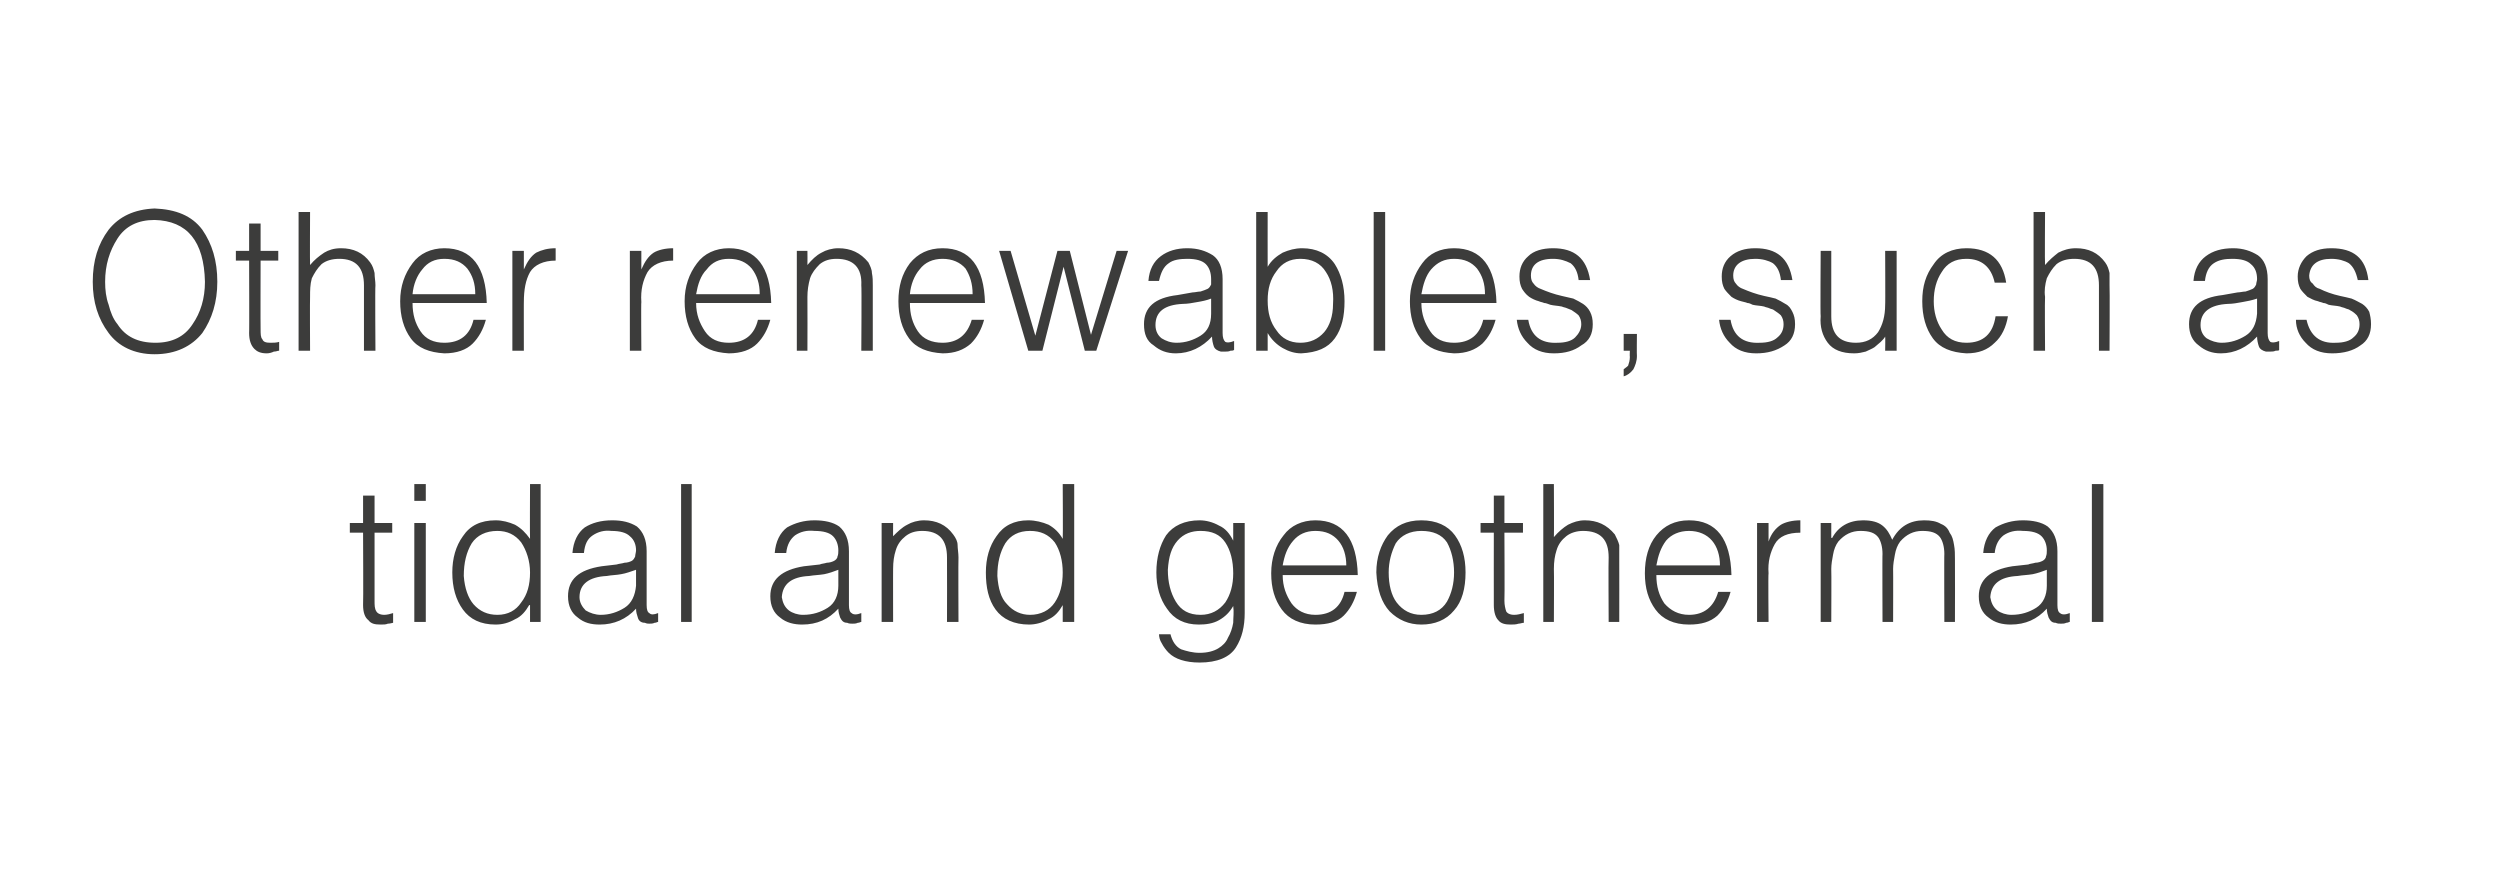
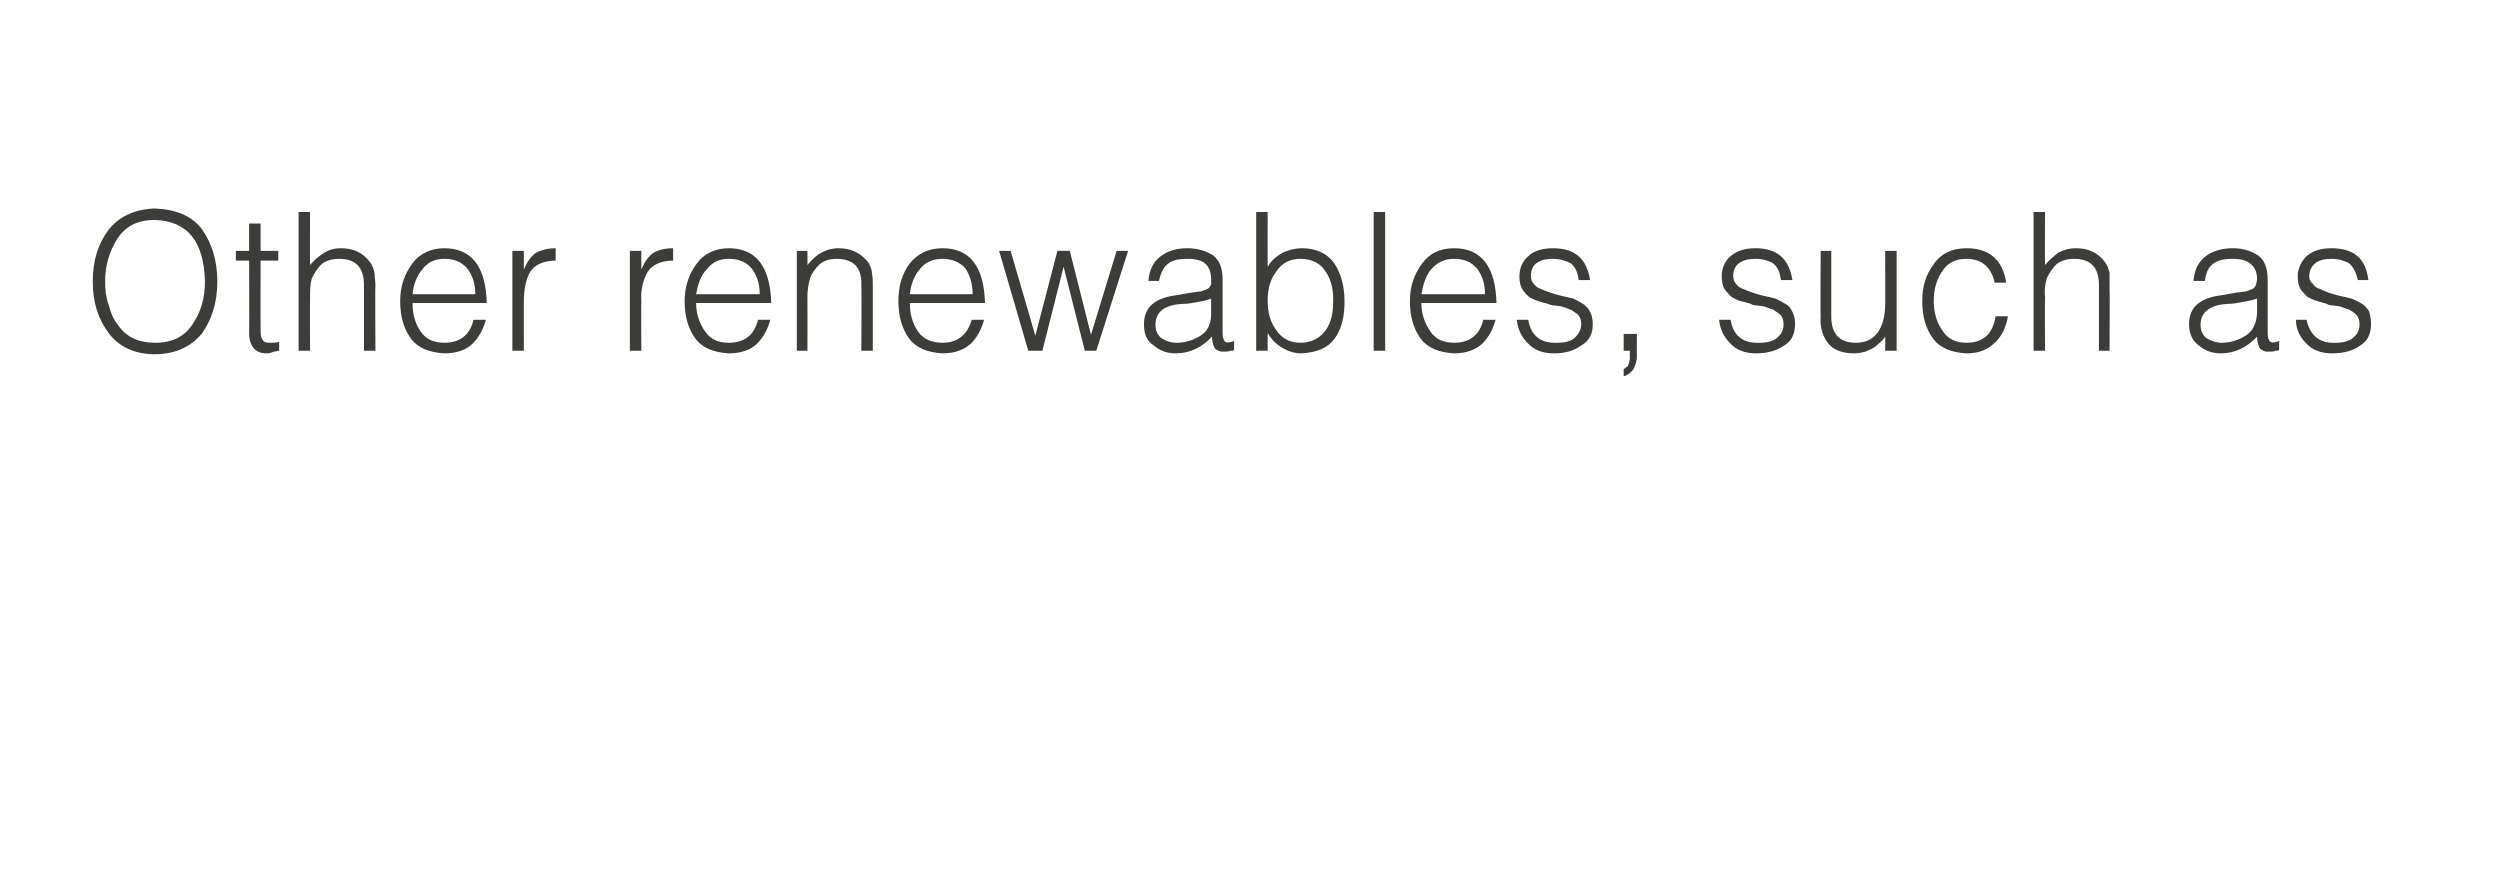
<svg xmlns="http://www.w3.org/2000/svg" version="1.1" width="283px" height="99.5px" viewBox="-2 -2 283 99.5" style="left:-2px;top:-2px">
  <desc>Other renewables, such as tidal and geothermal</desc>
  <defs />
  <g id="Polygon69027">
-     <path d="M 42.5 67.4 C 42.2 67.5 41.8 67.6 41.5 67.6 C 41 67.6 40.7 67.4 40.6 67.2 C 40.4 66.9 40.4 66.5 40.4 66 C 40.39 66 40.4 58.3 40.4 58.3 L 42.4 58.3 L 42.4 57.2 L 40.4 57.2 L 40.4 54.1 L 39.1 54.1 L 39.1 57.2 L 37.6 57.2 L 37.6 58.3 L 39.1 58.3 C 39.1 58.3 39.14 66.51 39.1 66.5 C 39.1 67.3 39.3 67.9 39.7 68.2 C 40 68.6 40.4 68.7 41.1 68.7 C 41.4 68.7 41.7 68.7 41.9 68.6 C 42.2 68.6 42.4 68.5 42.5 68.5 C 42.5 68.5 42.5 67.4 42.5 67.4 Z M 46.2 68.4 L 46.2 57.2 L 44.9 57.2 L 44.9 68.4 L 46.2 68.4 Z M 46.2 54.7 L 46.2 52.8 L 44.9 52.8 L 44.9 54.7 L 46.2 54.7 Z M 58 62.8 C 58 64.2 57.7 65.3 57 66.2 C 56.4 67.1 55.5 67.6 54.3 67.6 C 53.2 67.6 52.3 67.2 51.6 66.4 C 51 65.7 50.6 64.6 50.5 63.2 C 50.5 61.7 50.8 60.5 51.4 59.5 C 52 58.6 53 58.1 54.3 58.1 C 55.4 58.1 56.3 58.5 57 59.4 C 57.6 60.3 58 61.5 58 62.8 C 58 62.8 58 62.8 58 62.8 Z M 58 59 C 57.5 58.3 57 57.8 56.3 57.4 C 55.6 57.1 54.9 56.9 54.1 56.9 C 52.4 56.9 51.2 57.5 50.4 58.7 C 49.6 59.8 49.2 61.2 49.2 62.8 C 49.2 64.5 49.6 65.9 50.4 67 C 51.2 68.1 52.4 68.7 54.1 68.7 C 54.9 68.7 55.6 68.5 56.3 68.1 C 57 67.8 57.5 67.2 57.9 66.5 C 57.92 66.48 58 66.5 58 66.5 L 58 68.4 L 59.2 68.4 L 59.2 52.8 L 58 52.8 C 58 52.8 57.97 58.99 58 59 Z M 70 64.3 C 69.9 65.4 69.5 66.3 68.7 66.8 C 67.9 67.3 67 67.6 66 67.6 C 65.4 67.6 64.8 67.4 64.3 67.1 C 63.9 66.7 63.6 66.2 63.6 65.6 C 63.6 64.1 64.7 63.3 66.7 63.2 C 67.2 63.1 67.8 63.1 68.3 63 C 68.9 62.9 69.4 62.7 70 62.5 C 70 62.5 70 64.3 70 64.3 Z M 66.1 62.1 C 63.5 62.5 62.3 63.6 62.3 65.5 C 62.3 66.6 62.7 67.4 63.4 67.9 C 64.1 68.5 64.9 68.7 65.9 68.7 C 67.5 68.7 68.9 68.1 70 66.9 C 70 67.3 70.1 67.6 70.2 67.9 C 70.3 68.3 70.6 68.5 71 68.5 C 71.2 68.6 71.4 68.6 71.5 68.6 C 71.7 68.6 71.9 68.6 72.1 68.5 C 72.3 68.5 72.4 68.4 72.5 68.4 C 72.5 68.4 72.5 67.4 72.5 67.4 C 72 67.6 71.7 67.6 71.5 67.4 C 71.3 67.3 71.2 67 71.2 66.5 C 71.2 66.5 71.2 60.4 71.2 60.4 C 71.2 59.1 70.8 58.2 70.1 57.6 C 69.3 57.1 68.4 56.9 67.3 56.9 C 66 56.9 65 57.2 64.2 57.7 C 63.4 58.3 62.9 59.3 62.8 60.6 C 62.8 60.6 64.1 60.6 64.1 60.6 C 64.2 59.6 64.5 59 65.1 58.6 C 65.7 58.2 66.4 58 67.2 58.1 C 68.2 58.1 68.9 58.3 69.3 58.7 C 69.8 59.1 70 59.7 70 60.3 C 70 60.5 69.9 60.8 69.9 61 C 69.8 61.2 69.7 61.4 69.5 61.5 C 69.3 61.6 69 61.7 68.7 61.7 C 68.4 61.8 68.1 61.8 67.8 61.9 C 67.8 61.9 66.1 62.1 66.1 62.1 Z M 76.3 68.4 L 76.3 52.8 L 75.1 52.8 L 75.1 68.4 L 76.3 68.4 Z M 92.9 64.3 C 92.9 65.4 92.5 66.3 91.7 66.8 C 90.9 67.3 90 67.6 88.9 67.6 C 88.3 67.6 87.7 67.4 87.3 67.1 C 86.8 66.7 86.6 66.2 86.5 65.6 C 86.6 64.1 87.6 63.3 89.6 63.2 C 90.2 63.1 90.7 63.1 91.3 63 C 91.8 62.9 92.4 62.7 92.9 62.5 C 92.9 62.5 92.9 64.3 92.9 64.3 Z M 89 62.1 C 86.5 62.5 85.2 63.6 85.2 65.5 C 85.2 66.6 85.6 67.4 86.3 67.9 C 87 68.5 87.9 68.7 88.8 68.7 C 90.5 68.7 91.8 68.1 92.9 66.9 C 92.9 67.3 93 67.6 93.1 67.9 C 93.3 68.3 93.5 68.5 93.9 68.5 C 94.1 68.6 94.3 68.6 94.5 68.6 C 94.7 68.6 94.9 68.6 95.1 68.5 C 95.3 68.5 95.4 68.4 95.5 68.4 C 95.5 68.4 95.5 67.4 95.5 67.4 C 95 67.6 94.6 67.6 94.4 67.4 C 94.2 67.3 94.1 67 94.1 66.5 C 94.1 66.5 94.1 60.4 94.1 60.4 C 94.1 59.1 93.7 58.2 93 57.6 C 92.3 57.1 91.3 56.9 90.2 56.9 C 89 56.9 88 57.2 87.1 57.7 C 86.3 58.3 85.8 59.3 85.7 60.6 C 85.7 60.6 87 60.6 87 60.6 C 87.1 59.6 87.5 59 88 58.6 C 88.6 58.2 89.3 58 90.2 58.1 C 91.2 58.1 91.9 58.3 92.3 58.7 C 92.7 59.1 92.9 59.7 92.9 60.3 C 92.9 60.5 92.9 60.8 92.8 61 C 92.8 61.2 92.6 61.4 92.4 61.5 C 92.2 61.6 91.9 61.7 91.6 61.7 C 91.3 61.8 91 61.8 90.8 61.9 C 90.8 61.9 89 62.1 89 62.1 Z M 99.1 62.4 C 99.1 61.6 99.2 60.9 99.4 60.3 C 99.6 59.6 100 59.1 100.5 58.7 C 101 58.3 101.6 58.1 102.4 58.1 C 104.3 58.1 105.2 59.1 105.2 61.1 C 105.22 61.1 105.2 68.4 105.2 68.4 L 106.5 68.4 C 106.5 68.4 106.47 61.08 106.5 61.1 C 106.5 60.6 106.4 60.1 106.4 59.7 C 106.4 59.3 106.2 58.9 105.9 58.5 C 105.1 57.4 104 56.9 102.6 56.9 C 101.9 56.9 101.2 57.1 100.7 57.4 C 100.1 57.7 99.6 58.2 99.1 58.7 C 99.09 58.75 99.1 57.2 99.1 57.2 L 97.8 57.2 L 97.8 68.4 L 99.1 68.4 C 99.1 68.4 99.09 62.38 99.1 62.4 Z M 118.3 62.8 C 118.3 64.2 118 65.3 117.4 66.2 C 116.8 67.1 115.8 67.6 114.6 67.6 C 113.6 67.6 112.7 67.2 112 66.4 C 111.3 65.7 111 64.6 110.9 63.2 C 110.9 61.7 111.2 60.5 111.8 59.5 C 112.4 58.6 113.3 58.1 114.6 58.1 C 115.8 58.1 116.7 58.5 117.4 59.4 C 118 60.3 118.3 61.5 118.3 62.8 C 118.3 62.8 118.3 62.8 118.3 62.8 Z M 118.3 59 C 117.9 58.3 117.4 57.8 116.7 57.4 C 116 57.1 115.2 56.9 114.4 56.9 C 112.8 56.9 111.6 57.5 110.8 58.7 C 110 59.8 109.6 61.2 109.6 62.8 C 109.6 64.5 109.9 65.9 110.7 67 C 111.5 68.1 112.8 68.7 114.5 68.7 C 115.2 68.7 116 68.5 116.7 68.1 C 117.4 67.8 117.9 67.2 118.3 66.5 C 118.29 66.48 118.3 66.5 118.3 66.5 L 118.3 68.4 L 119.6 68.4 L 119.6 52.8 L 118.3 52.8 C 118.3 52.8 118.34 58.99 118.3 59 Z M 137.6 62.9 C 137.6 64.2 137.3 65.3 136.7 66.2 C 136 67.1 135.1 67.6 133.9 67.6 C 132.6 67.6 131.7 67.1 131.1 66.1 C 130.5 65.1 130.2 63.9 130.2 62.5 C 130.3 61 130.6 60 131.3 59.2 C 132 58.4 132.9 58.1 133.9 58.1 C 135.2 58.1 136.1 58.5 136.7 59.4 C 137.3 60.3 137.6 61.5 137.6 62.9 C 137.6 62.9 137.6 62.9 137.6 62.9 Z M 137.6 59.2 C 137.6 59.2 137.59 59.17 137.6 59.2 C 137.2 58.4 136.7 57.8 136 57.5 C 135.3 57.1 134.5 56.9 133.8 56.9 C 132.1 56.9 130.8 57.5 130 58.6 C 129.3 59.7 128.9 61.1 128.9 62.8 C 128.9 64.4 129.3 65.8 130.1 66.9 C 130.9 68.1 132.1 68.7 133.7 68.7 C 134.5 68.7 135.3 68.6 136 68.2 C 136.7 67.8 137.2 67.3 137.6 66.6 C 137.7 67.3 137.6 67.9 137.6 68.5 C 137.5 69.1 137.3 69.7 137 70.2 C 136.8 70.7 136.4 71.1 135.9 71.4 C 135.4 71.7 134.7 71.9 133.8 71.9 C 133 71.9 132.3 71.7 131.7 71.5 C 131.1 71.2 130.7 70.6 130.5 69.8 C 130.5 69.8 129.2 69.8 129.2 69.8 C 129.2 70.1 129.3 70.5 129.5 70.8 C 129.7 71.2 130 71.6 130.3 71.9 C 131 72.6 132.2 73 133.8 73 C 135.8 73 137.2 72.4 137.9 71.3 C 138.6 70.2 138.9 68.9 138.9 67.4 C 138.89 67.36 138.9 57.2 138.9 57.2 L 137.6 57.2 L 137.6 59.2 Z M 143.2 62 C 143.4 60.9 143.7 60 144.4 59.2 C 145 58.5 145.8 58.1 146.9 58.1 C 148.1 58.1 148.9 58.5 149.5 59.2 C 150.1 59.9 150.4 60.9 150.4 62 C 150.4 62 143.2 62 143.2 62 Z M 151.7 63.1 C 151.6 59 150 56.9 146.9 56.9 C 145.4 56.9 144.1 57.5 143.3 58.6 C 142.4 59.7 141.9 61.2 141.9 62.9 C 141.9 64.6 142.3 65.9 143.1 67 C 143.9 68.1 145.2 68.7 146.9 68.7 C 148.3 68.7 149.4 68.4 150.1 67.7 C 150.8 67 151.3 66.1 151.6 65 C 151.6 65 150.2 65 150.2 65 C 149.8 66.7 148.7 67.6 146.9 67.6 C 145.7 67.6 144.8 67.1 144.2 66.3 C 143.6 65.4 143.2 64.4 143.2 63.1 C 143.2 63.1 151.7 63.1 151.7 63.1 Z M 158.9 68.7 C 160.4 68.7 161.7 68.2 162.6 67.1 C 163.5 66.1 163.9 64.6 163.9 62.8 C 163.9 61.1 163.5 59.7 162.7 58.6 C 161.9 57.5 160.6 56.9 158.9 56.9 C 157.2 56.9 156 57.5 155.1 58.6 C 154.3 59.7 153.8 61.1 153.8 62.8 C 153.9 64.8 154.4 66.2 155.3 67.2 C 156.3 68.2 157.5 68.7 158.9 68.7 C 158.9 68.7 158.9 68.7 158.9 68.7 Z M 162.6 62.8 C 162.6 64.1 162.3 65.2 161.8 66.1 C 161.2 67.1 160.2 67.6 158.9 67.6 C 157.7 67.6 156.8 67.1 156.1 66.2 C 155.5 65.4 155.2 64.2 155.2 62.8 C 155.2 61.6 155.5 60.5 156 59.5 C 156.6 58.6 157.6 58.1 158.9 58.1 C 160.2 58.1 161.2 58.5 161.8 59.4 C 162.3 60.3 162.6 61.5 162.6 62.8 C 162.6 62.8 162.6 62.8 162.6 62.8 Z M 170.5 67.4 C 170.1 67.5 169.8 67.6 169.4 67.6 C 168.9 67.6 168.6 67.4 168.5 67.2 C 168.4 66.9 168.3 66.5 168.3 66 C 168.34 66 168.3 58.3 168.3 58.3 L 170.4 58.3 L 170.4 57.2 L 168.3 57.2 L 168.3 54.1 L 167.1 54.1 L 167.1 57.2 L 165.6 57.2 L 165.6 58.3 L 167.1 58.3 C 167.1 58.3 167.09 66.51 167.1 66.5 C 167.1 67.3 167.3 67.9 167.6 68.2 C 167.9 68.6 168.4 68.7 169 68.7 C 169.3 68.7 169.6 68.7 169.9 68.6 C 170.1 68.6 170.3 68.5 170.5 68.5 C 170.5 68.5 170.5 67.4 170.5 67.4 Z M 173.9 68.4 C 173.9 68.4 173.93 62.38 173.9 62.4 C 173.9 61.6 174 60.9 174.2 60.3 C 174.4 59.6 174.8 59.1 175.3 58.7 C 175.8 58.3 176.5 58.1 177.2 58.1 C 179.2 58.1 180.1 59.1 180.1 61.1 C 180.06 61.1 180.1 68.4 180.1 68.4 L 181.3 68.4 C 181.3 68.4 181.31 61.08 181.3 61.1 C 181.3 60.6 181.3 60.1 181.3 59.7 C 181.2 59.3 181 58.9 180.8 58.5 C 179.9 57.4 178.8 56.9 177.4 56.9 C 176.7 56.9 176.1 57.1 175.5 57.4 C 175 57.7 174.4 58.2 173.9 58.8 C 173.93 58.76 173.9 52.8 173.9 52.8 L 172.7 52.8 L 172.7 68.4 L 173.9 68.4 Z M 185.5 62 C 185.7 60.9 186 60 186.6 59.2 C 187.2 58.5 188.1 58.1 189.2 58.1 C 190.3 58.1 191.2 58.5 191.8 59.2 C 192.4 59.9 192.7 60.9 192.7 62 C 192.7 62 185.5 62 185.5 62 Z M 194 63.1 C 193.9 59 192.3 56.9 189.2 56.9 C 187.6 56.9 186.4 57.5 185.5 58.6 C 184.6 59.7 184.2 61.2 184.2 62.9 C 184.2 64.6 184.6 65.9 185.4 67 C 186.2 68.1 187.5 68.7 189.2 68.7 C 190.6 68.7 191.6 68.4 192.4 67.7 C 193.1 67 193.6 66.1 193.9 65 C 193.9 65 192.5 65 192.5 65 C 192 66.7 190.9 67.6 189.2 67.6 C 188 67.6 187.1 67.1 186.4 66.3 C 185.8 65.4 185.5 64.4 185.5 63.1 C 185.5 63.1 194 63.1 194 63.1 Z M 198.2 62.9 C 198.1 61.6 198.4 60.5 198.9 59.6 C 199.4 58.7 200.4 58.3 201.8 58.3 C 201.8 58.3 201.8 56.9 201.8 56.9 C 200.9 56.9 200.1 57.1 199.6 57.4 C 199 57.8 198.5 58.4 198.2 59.3 C 198.2 59.29 198.2 59.3 198.2 59.3 L 198.2 57.2 L 196.9 57.2 L 196.9 68.4 L 198.2 68.4 C 198.2 68.4 198.15 62.92 198.2 62.9 Z M 205.3 62.4 C 205.3 61.9 205.4 61.3 205.5 60.8 C 205.6 60.2 205.8 59.7 206.1 59.3 C 206.8 58.5 207.6 58.1 208.6 58.1 C 209.6 58.1 210.2 58.3 210.6 58.8 C 210.9 59.2 211.1 59.9 211.1 60.7 C 211.07 60.66 211.1 68.4 211.1 68.4 L 212.3 68.4 C 212.3 68.4 212.32 62.38 212.3 62.4 C 212.3 61.9 212.4 61.3 212.5 60.8 C 212.6 60.2 212.8 59.7 213.1 59.3 C 213.8 58.5 214.6 58.1 215.6 58.1 C 216.6 58.1 217.2 58.3 217.6 58.8 C 217.9 59.2 218.1 59.9 218.1 60.7 C 218.07 60.66 218.1 68.4 218.1 68.4 L 219.3 68.4 C 219.3 68.4 219.32 61.33 219.3 61.3 C 219.3 60.8 219.3 60.2 219.2 59.7 C 219.1 59.1 219 58.7 218.7 58.3 C 218.5 57.8 218.2 57.5 217.7 57.3 C 217.2 57 216.6 56.9 215.8 56.9 C 214.2 56.9 213 57.6 212.2 59.1 C 211.9 58.4 211.6 57.9 211.1 57.5 C 210.6 57.1 209.9 56.9 208.9 56.9 C 207.3 56.9 206.1 57.6 205.4 58.9 C 205.38 58.87 205.3 58.9 205.3 58.9 L 205.3 57.2 L 204.1 57.2 L 204.1 68.4 L 205.3 68.4 C 205.3 68.4 205.33 62.38 205.3 62.4 Z M 229.7 64.3 C 229.7 65.4 229.3 66.3 228.5 66.8 C 227.7 67.3 226.8 67.6 225.7 67.6 C 225.1 67.6 224.5 67.4 224.1 67.1 C 223.6 66.7 223.4 66.2 223.3 65.6 C 223.4 64.1 224.4 63.3 226.4 63.2 C 227 63.1 227.5 63.1 228.1 63 C 228.6 62.9 229.2 62.7 229.7 62.5 C 229.7 62.5 229.7 64.3 229.7 64.3 Z M 225.8 62.1 C 223.3 62.5 222 63.6 222 65.5 C 222 66.6 222.4 67.4 223.1 67.9 C 223.8 68.5 224.7 68.7 225.6 68.7 C 227.3 68.7 228.6 68.1 229.7 66.9 C 229.7 67.3 229.8 67.6 229.9 67.9 C 230.1 68.3 230.3 68.5 230.7 68.5 C 230.9 68.6 231.1 68.6 231.3 68.6 C 231.5 68.6 231.7 68.6 231.9 68.5 C 232.1 68.5 232.2 68.4 232.3 68.4 C 232.3 68.4 232.3 67.4 232.3 67.4 C 231.8 67.6 231.4 67.6 231.2 67.4 C 231 67.3 230.9 67 230.9 66.5 C 230.9 66.5 230.9 60.4 230.9 60.4 C 230.9 59.1 230.5 58.2 229.8 57.6 C 229.1 57.1 228.1 56.9 227 56.9 C 225.8 56.9 224.8 57.2 223.9 57.7 C 223.1 58.3 222.6 59.3 222.5 60.6 C 222.5 60.6 223.8 60.6 223.8 60.6 C 223.9 59.6 224.3 59 224.8 58.6 C 225.4 58.2 226.1 58 227 58.1 C 228 58.1 228.7 58.3 229.1 58.7 C 229.5 59.1 229.7 59.7 229.7 60.3 C 229.7 60.5 229.7 60.8 229.6 61 C 229.6 61.2 229.4 61.4 229.2 61.5 C 229 61.6 228.7 61.7 228.4 61.7 C 228.1 61.8 227.8 61.8 227.6 61.9 C 227.6 61.9 225.8 62.1 225.8 62.1 Z M 236.1 68.4 L 236.1 52.8 L 234.8 52.8 L 234.8 68.4 L 236.1 68.4 Z " stroke="none" fill="#3c3c3b" />
-   </g>
+     </g>
  <g id="Polygon69026">
    <path d="M 8.5 29.9 C 8.5 32.2 9.1 34.1 10.3 35.7 C 11.4 37.2 13.2 38.1 15.5 38.1 C 17.9 38.1 19.7 37.2 20.9 35.7 C 22 34.1 22.6 32.2 22.6 29.9 C 22.6 27.5 22 25.6 20.9 24 C 19.7 22.4 17.9 21.7 15.5 21.6 C 13.2 21.7 11.5 22.5 10.3 24 C 9.1 25.6 8.5 27.5 8.5 29.9 C 8.5 29.9 8.5 29.9 8.5 29.9 Z M 15.6 36.8 C 13.6 36.8 12.2 36.1 11.3 34.7 C 10.8 34.1 10.5 33.3 10.3 32.5 C 10 31.7 9.9 30.8 9.9 29.9 C 9.9 28 10.4 26.4 11.3 25 C 12.2 23.6 13.6 22.9 15.5 22.9 C 19.2 23 21.1 25.3 21.2 29.9 C 21.2 31.8 20.7 33.4 19.8 34.7 C 18.9 36.1 17.5 36.8 15.6 36.8 C 15.6 36.8 15.6 36.8 15.6 36.8 Z M 29.6 36.7 C 29.3 36.8 28.9 36.8 28.6 36.8 C 28.1 36.8 27.8 36.7 27.7 36.4 C 27.5 36.2 27.5 35.8 27.5 35.2 C 27.48 35.23 27.5 27.5 27.5 27.5 L 29.5 27.5 L 29.5 26.4 L 27.5 26.4 L 27.5 23.3 L 26.2 23.3 L 26.2 26.4 L 24.7 26.4 L 24.7 27.5 L 26.2 27.5 C 26.2 27.5 26.23 35.74 26.2 35.7 C 26.2 36.5 26.4 37.1 26.8 37.5 C 27.1 37.8 27.5 38 28.2 38 C 28.5 38 28.8 37.9 29 37.8 C 29.3 37.8 29.4 37.7 29.6 37.7 C 29.6 37.7 29.6 36.7 29.6 36.7 Z M 33.1 37.7 C 33.1 37.7 33.07 31.61 33.1 31.6 C 33.1 30.9 33.1 30.2 33.3 29.5 C 33.6 28.9 33.9 28.4 34.4 27.9 C 34.9 27.5 35.6 27.3 36.4 27.3 C 38.3 27.3 39.2 28.3 39.2 30.3 C 39.2 30.33 39.2 37.7 39.2 37.7 L 40.5 37.7 C 40.5 37.7 40.45 30.31 40.5 30.3 C 40.5 29.8 40.4 29.4 40.4 28.9 C 40.3 28.5 40.2 28.1 39.9 27.7 C 39.1 26.6 38 26.1 36.6 26.1 C 35.8 26.1 35.2 26.3 34.7 26.6 C 34.1 27 33.6 27.4 33.1 28 C 33.07 27.99 33.1 22 33.1 22 L 31.8 22 L 31.8 37.7 L 33.1 37.7 Z M 44.7 31.3 C 44.8 30.2 45.2 29.2 45.8 28.5 C 46.4 27.7 47.2 27.3 48.3 27.3 C 49.5 27.3 50.3 27.7 50.9 28.4 C 51.5 29.2 51.8 30.1 51.8 31.3 C 51.8 31.3 44.7 31.3 44.7 31.3 Z M 53.1 32.3 C 53 28.2 51.4 26.1 48.3 26.1 C 46.8 26.1 45.5 26.7 44.7 27.8 C 43.8 29 43.3 30.4 43.3 32.1 C 43.3 33.8 43.7 35.2 44.5 36.3 C 45.3 37.4 46.6 37.9 48.3 38 C 49.7 38 50.8 37.6 51.5 36.9 C 52.2 36.2 52.7 35.3 53 34.2 C 53 34.2 51.6 34.2 51.6 34.2 C 51.2 35.9 50.1 36.8 48.3 36.8 C 47.1 36.8 46.2 36.4 45.6 35.5 C 45 34.6 44.7 33.6 44.7 32.3 C 44.7 32.3 53.1 32.3 53.1 32.3 Z M 57.3 32.2 C 57.3 30.8 57.5 29.7 58 28.8 C 58.5 28 59.5 27.5 60.9 27.5 C 60.9 27.5 60.9 26.1 60.9 26.1 C 60 26.1 59.3 26.3 58.7 26.6 C 58.1 27 57.7 27.6 57.3 28.5 C 57.34 28.52 57.3 28.5 57.3 28.5 L 57.3 26.4 L 56 26.4 L 56 37.7 L 57.3 37.7 C 57.3 37.7 57.29 32.15 57.3 32.2 Z M 70.6 32.2 C 70.5 30.8 70.8 29.7 71.3 28.8 C 71.8 28 72.8 27.5 74.2 27.5 C 74.2 27.5 74.2 26.1 74.2 26.1 C 73.3 26.1 72.5 26.3 72 26.6 C 71.4 27 71 27.6 70.6 28.5 C 70.6 28.52 70.6 28.5 70.6 28.5 L 70.6 26.4 L 69.3 26.4 L 69.3 37.7 L 70.6 37.7 C 70.6 37.7 70.56 32.15 70.6 32.2 Z M 76.8 31.3 C 77 30.2 77.3 29.2 78 28.5 C 78.6 27.7 79.4 27.3 80.5 27.3 C 81.7 27.3 82.5 27.7 83.1 28.4 C 83.7 29.2 84 30.1 84 31.3 C 84 31.3 76.8 31.3 76.8 31.3 Z M 85.3 32.3 C 85.2 28.2 83.6 26.1 80.5 26.1 C 79 26.1 77.7 26.7 76.9 27.8 C 76 29 75.5 30.4 75.5 32.1 C 75.5 33.8 75.9 35.2 76.7 36.3 C 77.5 37.4 78.8 37.9 80.5 38 C 81.9 38 83 37.6 83.7 36.9 C 84.4 36.2 84.9 35.3 85.2 34.2 C 85.2 34.2 83.8 34.2 83.8 34.2 C 83.4 35.9 82.3 36.8 80.5 36.8 C 79.3 36.8 78.4 36.4 77.8 35.5 C 77.2 34.6 76.8 33.6 76.8 32.3 C 76.8 32.3 85.3 32.3 85.3 32.3 Z M 89.4 31.6 C 89.4 30.9 89.5 30.2 89.7 29.5 C 89.9 28.9 90.3 28.4 90.8 27.9 C 91.3 27.5 91.9 27.3 92.7 27.3 C 94.6 27.3 95.6 28.3 95.5 30.3 C 95.55 30.33 95.5 37.7 95.5 37.7 L 96.8 37.7 C 96.8 37.7 96.8 30.31 96.8 30.3 C 96.8 29.8 96.8 29.4 96.7 28.9 C 96.7 28.5 96.5 28.1 96.3 27.7 C 95.4 26.6 94.3 26.1 92.9 26.1 C 92.2 26.1 91.5 26.3 91 26.6 C 90.4 26.9 89.9 27.4 89.4 28 C 89.42 27.98 89.4 26.4 89.4 26.4 L 88.2 26.4 L 88.2 37.7 L 89.4 37.7 C 89.4 37.7 89.42 31.61 89.4 31.6 Z M 101 31.3 C 101.1 30.2 101.5 29.2 102.1 28.5 C 102.7 27.7 103.6 27.3 104.7 27.3 C 105.8 27.3 106.7 27.7 107.3 28.4 C 107.8 29.2 108.1 30.1 108.1 31.3 C 108.1 31.3 101 31.3 101 31.3 Z M 109.5 32.3 C 109.4 28.2 107.8 26.1 104.7 26.1 C 103.1 26.1 101.9 26.7 101 27.8 C 100.1 29 99.7 30.4 99.7 32.1 C 99.7 33.8 100.1 35.2 100.9 36.3 C 101.7 37.4 103 37.9 104.7 38 C 106.1 38 107.1 37.6 107.9 36.9 C 108.6 36.2 109.1 35.3 109.4 34.2 C 109.4 34.2 108 34.2 108 34.2 C 107.5 35.9 106.4 36.8 104.7 36.8 C 103.5 36.8 102.5 36.4 101.9 35.5 C 101.3 34.6 101 33.6 101 32.3 C 101 32.3 109.5 32.3 109.5 32.3 Z M 119.1 26.4 L 117.7 26.4 L 115.2 36 L 112.4 26.4 L 111.1 26.4 L 114.4 37.7 L 116 37.7 L 118.4 28.2 L 118.4 28.2 L 120.8 37.7 L 122.1 37.7 L 125.7 26.4 L 124.4 26.4 L 121.5 35.9 L 119.1 26.4 Z M 135.1 33.5 C 135.1 34.7 134.7 35.5 133.9 36 C 133.1 36.5 132.2 36.8 131.2 36.8 C 130.5 36.8 130 36.6 129.5 36.3 C 129.1 36 128.8 35.5 128.8 34.8 C 128.8 33.3 129.8 32.5 131.9 32.4 C 132.4 32.4 133 32.3 133.5 32.2 C 134.1 32.1 134.6 32 135.1 31.8 C 135.1 31.8 135.1 33.5 135.1 33.5 Z M 131.3 31.4 C 128.7 31.7 127.5 32.8 127.5 34.7 C 127.5 35.8 127.8 36.6 128.6 37.1 C 129.3 37.7 130.1 38 131.1 38 C 132.7 38 134.1 37.3 135.2 36.1 C 135.2 36.5 135.3 36.9 135.4 37.2 C 135.5 37.5 135.8 37.7 136.2 37.8 C 136.4 37.8 136.5 37.8 136.7 37.8 C 136.9 37.8 137.1 37.8 137.3 37.7 C 137.5 37.7 137.6 37.7 137.7 37.6 C 137.7 37.6 137.7 36.6 137.7 36.6 C 137.2 36.8 136.9 36.8 136.7 36.7 C 136.5 36.5 136.4 36.2 136.4 35.7 C 136.4 35.7 136.4 29.6 136.4 29.6 C 136.4 28.3 136 27.4 135.3 26.9 C 134.5 26.4 133.6 26.1 132.4 26.1 C 131.2 26.1 130.2 26.4 129.4 27 C 128.6 27.6 128.1 28.5 128 29.8 C 128 29.8 129.2 29.8 129.2 29.8 C 129.4 28.9 129.7 28.2 130.3 27.8 C 130.8 27.4 131.6 27.3 132.4 27.3 C 133.4 27.3 134.1 27.5 134.5 27.9 C 134.9 28.3 135.1 28.9 135.1 29.6 C 135.1 29.8 135.1 30 135.1 30.2 C 135 30.4 134.9 30.6 134.7 30.7 C 134.5 30.8 134.2 30.9 133.9 31 C 133.6 31 133.3 31.1 133 31.1 C 133 31.1 131.3 31.4 131.3 31.4 Z M 141.5 32 C 141.5 30.7 141.8 29.6 142.5 28.7 C 143.1 27.8 144 27.3 145.2 27.3 C 146.5 27.3 147.5 27.8 148.1 28.8 C 148.7 29.7 149 30.9 148.9 32.4 C 148.9 33.8 148.5 34.9 147.9 35.6 C 147.2 36.4 146.3 36.8 145.2 36.8 C 144 36.8 143.1 36.3 142.5 35.4 C 141.8 34.5 141.5 33.4 141.5 32 C 141.5 32 141.5 32 141.5 32 Z M 141.5 35.7 C 141.5 35.7 141.53 35.71 141.5 35.7 C 141.9 36.4 142.5 37 143.2 37.4 C 143.9 37.8 144.6 38 145.3 38 C 147.1 37.9 148.3 37.4 149.1 36.3 C 149.9 35.2 150.2 33.8 150.2 32.1 C 150.2 30.4 149.8 29 149.1 27.9 C 148.3 26.7 147 26.1 145.4 26.1 C 144.6 26.1 143.9 26.3 143.2 26.6 C 142.5 27 141.9 27.5 141.5 28.2 C 141.49 28.22 141.5 22 141.5 22 L 140.2 22 L 140.2 37.7 L 141.5 37.7 L 141.5 35.7 Z M 154.8 37.7 L 154.8 22 L 153.5 22 L 153.5 37.7 L 154.8 37.7 Z M 158.9 31.3 C 159.1 30.2 159.4 29.2 160 28.5 C 160.7 27.7 161.5 27.3 162.6 27.3 C 163.8 27.3 164.6 27.7 165.2 28.4 C 165.8 29.2 166.1 30.1 166.1 31.3 C 166.1 31.3 158.9 31.3 158.9 31.3 Z M 167.4 32.3 C 167.3 28.2 165.7 26.1 162.6 26.1 C 161 26.1 159.8 26.7 159 27.8 C 158.1 29 157.6 30.4 157.6 32.1 C 157.6 33.8 158 35.2 158.8 36.3 C 159.6 37.4 160.9 37.9 162.6 38 C 164 38 165 37.6 165.8 36.9 C 166.5 36.2 167 35.3 167.3 34.2 C 167.3 34.2 165.9 34.2 165.9 34.2 C 165.5 35.9 164.4 36.8 162.6 36.8 C 161.4 36.8 160.5 36.4 159.9 35.5 C 159.3 34.6 158.9 33.6 158.9 32.3 C 158.9 32.3 167.4 32.3 167.4 32.3 Z M 169.7 34.2 C 169.8 35.2 170.2 36.1 170.9 36.8 C 171.6 37.6 172.6 38 173.9 38 C 175.2 38 176.2 37.7 177 37.1 C 177.9 36.6 178.3 35.8 178.3 34.7 C 178.3 34.1 178.2 33.7 178 33.3 C 177.8 32.9 177.5 32.6 177.2 32.4 C 176.9 32.2 176.5 32 176.1 31.8 C 175.7 31.7 175.2 31.6 174.8 31.5 C 173.9 31.3 173.1 31 172.4 30.7 C 172.1 30.6 171.8 30.4 171.6 30.1 C 171.4 29.9 171.3 29.6 171.3 29.2 C 171.3 28 172.1 27.3 173.8 27.3 C 174.6 27.3 175.2 27.5 175.8 27.8 C 176.3 28.2 176.6 28.8 176.7 29.7 C 176.7 29.7 178 29.7 178 29.7 C 177.6 27.2 176.2 26.1 173.8 26.1 C 172.6 26.1 171.6 26.4 171 27 C 170.3 27.6 170 28.4 170 29.3 C 170 29.9 170.1 30.3 170.3 30.7 C 170.5 31 170.7 31.3 171.1 31.6 C 171.4 31.8 171.8 32 172.2 32.1 C 172.4 32.2 172.6 32.2 172.8 32.3 C 173 32.3 173.2 32.4 173.5 32.5 C 173.9 32.6 174.3 32.6 174.8 32.7 C 175 32.8 175.2 32.8 175.4 32.9 C 175.6 33 175.7 33 175.9 33.1 C 176.2 33.3 176.5 33.5 176.7 33.7 C 176.9 34 177 34.3 177 34.7 C 177 35.3 176.7 35.8 176.3 36.2 C 175.9 36.6 175.2 36.8 174.3 36.8 C 172.4 36.9 171.3 36 171 34.2 C 171 34.2 169.7 34.2 169.7 34.2 Z M 183.3 35.8 L 181.8 35.8 L 181.8 37.7 L 182.5 37.7 C 182.5 37.7 182.47 38.41 182.5 38.4 C 182.5 38.8 182.4 39.1 182.3 39.4 C 182.1 39.6 181.9 39.7 181.8 39.8 C 181.8 39.8 181.8 40.6 181.8 40.6 C 182.2 40.5 182.6 40.2 182.9 39.8 C 183.1 39.4 183.3 38.9 183.3 38.3 C 183.27 38.32 183.3 35.8 183.3 35.8 Z M 192.6 34.2 C 192.7 35.2 193.1 36.1 193.8 36.8 C 194.5 37.6 195.5 38 196.8 38 C 198.1 38 199.1 37.7 200 37.1 C 200.8 36.6 201.2 35.8 201.2 34.7 C 201.2 34.1 201.1 33.7 200.9 33.3 C 200.7 32.9 200.5 32.6 200.1 32.4 C 199.8 32.2 199.4 32 199 31.8 C 198.6 31.7 198.2 31.6 197.7 31.5 C 196.8 31.3 196 31 195.3 30.7 C 195 30.6 194.7 30.4 194.5 30.1 C 194.3 29.9 194.2 29.6 194.2 29.2 C 194.2 28 195.1 27.3 196.7 27.3 C 197.5 27.3 198.2 27.5 198.7 27.8 C 199.2 28.2 199.5 28.8 199.6 29.7 C 199.6 29.7 200.9 29.7 200.9 29.7 C 200.5 27.2 199.1 26.1 196.7 26.1 C 195.5 26.1 194.6 26.4 193.9 27 C 193.2 27.6 192.9 28.4 192.9 29.3 C 192.9 29.9 193 30.3 193.2 30.7 C 193.4 31 193.7 31.3 194 31.6 C 194.3 31.8 194.7 32 195.1 32.1 C 195.4 32.2 195.6 32.2 195.8 32.3 C 196 32.3 196.2 32.4 196.4 32.5 C 196.8 32.6 197.3 32.6 197.7 32.7 C 197.9 32.8 198.1 32.8 198.3 32.9 C 198.5 33 198.7 33 198.8 33.1 C 199.1 33.3 199.4 33.5 199.6 33.7 C 199.8 34 199.9 34.3 199.9 34.7 C 199.9 35.3 199.7 35.8 199.2 36.2 C 198.8 36.6 198.1 36.8 197.2 36.8 C 195.3 36.9 194.2 36 193.9 34.2 C 193.9 34.2 192.6 34.2 192.6 34.2 Z M 211.4 32.5 C 211.4 33.8 211.1 34.8 210.6 35.6 C 210 36.4 209.2 36.8 208.1 36.8 C 206.2 36.8 205.3 35.8 205.3 33.8 C 205.3 33.81 205.3 26.4 205.3 26.4 L 204.1 26.4 C 204.1 26.4 204.05 33.83 204.1 33.8 C 204 35 204.3 36 204.9 36.8 C 205.5 37.6 206.5 38 207.9 38 C 208.4 38 208.8 37.9 209.2 37.8 C 209.6 37.6 209.9 37.5 210.2 37.3 C 210.4 37.1 210.7 36.9 210.9 36.7 C 211.1 36.5 211.3 36.3 211.4 36.1 C 211.43 36.12 211.4 37.7 211.4 37.7 L 212.7 37.7 L 212.7 26.4 L 211.4 26.4 C 211.4 26.4 211.43 32.55 211.4 32.5 Z M 225.1 30 C 224.7 27.4 223.2 26.1 220.6 26.1 C 219 26.1 217.7 26.7 216.9 27.9 C 216 29.1 215.6 30.4 215.6 32.1 C 215.6 33.8 216 35.2 216.8 36.3 C 217.6 37.4 218.9 37.9 220.6 38 C 222 38 223 37.6 223.8 36.8 C 224.6 36.1 225.1 35 225.3 33.8 C 225.3 33.8 223.9 33.8 223.9 33.8 C 223.6 35.8 222.5 36.8 220.6 36.8 C 219.3 36.8 218.4 36.3 217.8 35.3 C 217.2 34.4 216.9 33.3 216.9 32.1 C 216.9 30.8 217.2 29.7 217.8 28.8 C 218.4 27.8 219.3 27.3 220.6 27.3 C 222.3 27.3 223.4 28.2 223.8 30 C 223.8 30 225.1 30 225.1 30 Z M 229.5 37.7 C 229.5 37.7 229.46 31.61 229.5 31.6 C 229.4 30.9 229.5 30.2 229.7 29.5 C 230 28.9 230.3 28.4 230.8 27.9 C 231.3 27.5 232 27.3 232.8 27.3 C 234.7 27.3 235.6 28.3 235.6 30.3 C 235.59 30.33 235.6 37.7 235.6 37.7 L 236.8 37.7 C 236.8 37.7 236.84 30.31 236.8 30.3 C 236.8 29.8 236.8 29.4 236.8 28.9 C 236.7 28.5 236.6 28.1 236.3 27.7 C 235.5 26.6 234.4 26.1 233 26.1 C 232.2 26.1 231.6 26.3 231 26.6 C 230.5 27 230 27.4 229.5 28 C 229.46 27.99 229.5 22 229.5 22 L 228.2 22 L 228.2 37.7 L 229.5 37.7 Z M 253.5 33.5 C 253.4 34.7 253 35.5 252.2 36 C 251.4 36.5 250.5 36.8 249.5 36.8 C 248.9 36.8 248.3 36.6 247.8 36.3 C 247.4 36 247.1 35.5 247.1 34.8 C 247.1 33.3 248.2 32.5 250.2 32.4 C 250.7 32.4 251.3 32.3 251.8 32.2 C 252.4 32.1 252.9 32 253.5 31.8 C 253.5 31.8 253.5 33.5 253.5 33.5 Z M 249.6 31.4 C 247 31.7 245.8 32.8 245.8 34.7 C 245.8 35.8 246.2 36.6 246.9 37.1 C 247.6 37.7 248.4 38 249.4 38 C 251 38 252.4 37.3 253.5 36.1 C 253.5 36.5 253.6 36.9 253.7 37.2 C 253.8 37.5 254.1 37.7 254.5 37.8 C 254.7 37.8 254.9 37.8 255 37.8 C 255.2 37.8 255.4 37.8 255.6 37.7 C 255.8 37.7 256 37.7 256 37.6 C 256 37.6 256 36.6 256 36.6 C 255.5 36.8 255.2 36.8 255 36.7 C 254.8 36.5 254.7 36.2 254.7 35.7 C 254.7 35.7 254.7 29.6 254.7 29.6 C 254.7 28.3 254.3 27.4 253.6 26.9 C 252.8 26.4 251.9 26.1 250.8 26.1 C 249.5 26.1 248.5 26.4 247.7 27 C 246.9 27.6 246.4 28.5 246.3 29.8 C 246.3 29.8 247.6 29.8 247.6 29.8 C 247.7 28.9 248 28.2 248.6 27.8 C 249.2 27.4 249.9 27.3 250.7 27.3 C 251.7 27.3 252.4 27.5 252.8 27.9 C 253.3 28.3 253.5 28.9 253.5 29.6 C 253.5 29.8 253.4 30 253.4 30.2 C 253.3 30.4 253.2 30.6 253 30.7 C 252.8 30.8 252.5 30.9 252.2 31 C 251.9 31 251.6 31.1 251.3 31.1 C 251.3 31.1 249.6 31.4 249.6 31.4 Z M 257.9 34.2 C 257.9 35.2 258.3 36.1 259 36.8 C 259.7 37.6 260.7 38 262 38 C 263.3 38 264.4 37.7 265.2 37.1 C 266 36.6 266.4 35.8 266.4 34.7 C 266.4 34.1 266.3 33.7 266.2 33.3 C 266 32.9 265.7 32.6 265.4 32.4 C 265 32.2 264.7 32 264.2 31.8 C 263.8 31.7 263.4 31.6 262.9 31.5 C 262 31.3 261.2 31 260.6 30.7 C 260.2 30.6 260 30.4 259.8 30.1 C 259.5 29.9 259.4 29.6 259.4 29.2 C 259.5 28 260.3 27.3 261.9 27.3 C 262.7 27.3 263.4 27.5 263.9 27.8 C 264.4 28.2 264.7 28.8 264.9 29.7 C 264.9 29.7 266.1 29.7 266.1 29.7 C 265.8 27.2 264.4 26.1 261.9 26.1 C 260.7 26.1 259.8 26.4 259.1 27 C 258.5 27.6 258.1 28.4 258.1 29.3 C 258.1 29.9 258.2 30.3 258.4 30.7 C 258.6 31 258.9 31.3 259.2 31.6 C 259.6 31.8 259.9 32 260.4 32.1 C 260.6 32.2 260.8 32.2 261 32.3 C 261.2 32.3 261.4 32.4 261.6 32.5 C 262 32.6 262.5 32.6 262.9 32.7 C 263.1 32.8 263.3 32.8 263.5 32.9 C 263.7 33 263.9 33 264 33.1 C 264.4 33.3 264.6 33.5 264.8 33.7 C 265 34 265.1 34.3 265.1 34.7 C 265.1 35.3 264.9 35.8 264.4 36.2 C 264 36.6 263.3 36.8 262.4 36.8 C 260.6 36.9 259.5 36 259.1 34.2 C 259.1 34.2 257.9 34.2 257.9 34.2 Z " stroke="none" fill="#3c3c3b" />
  </g>
</svg>